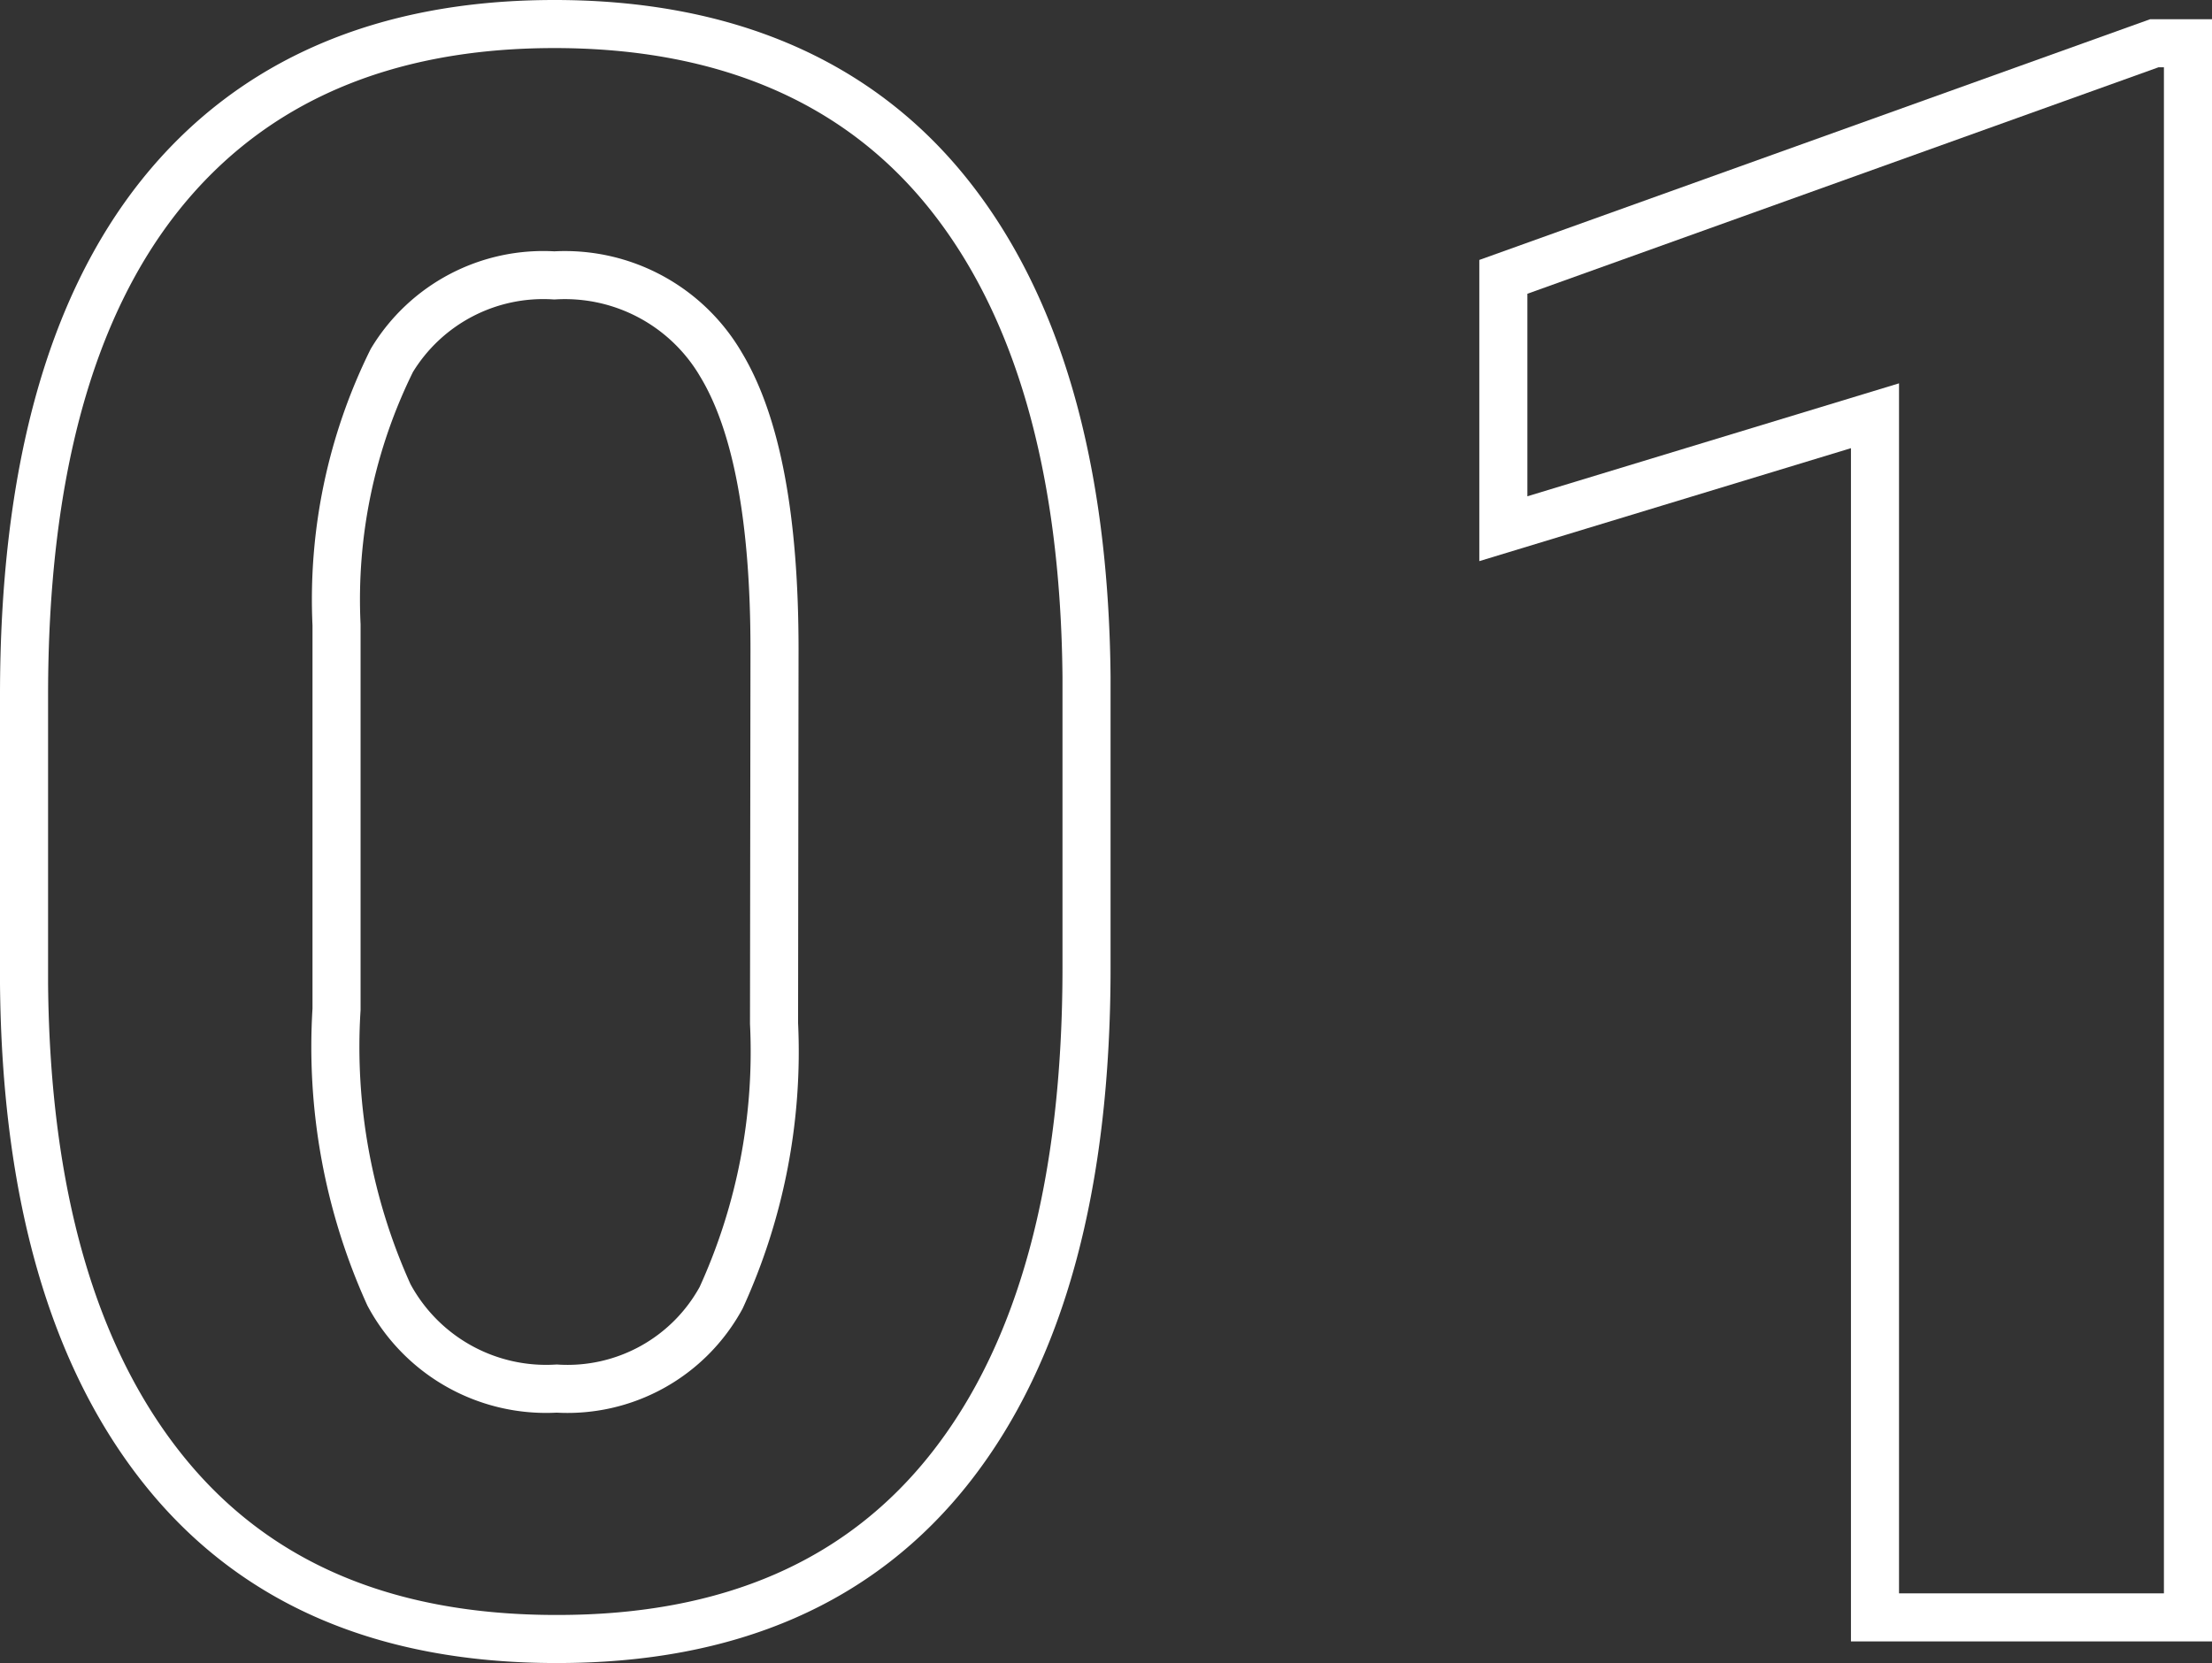
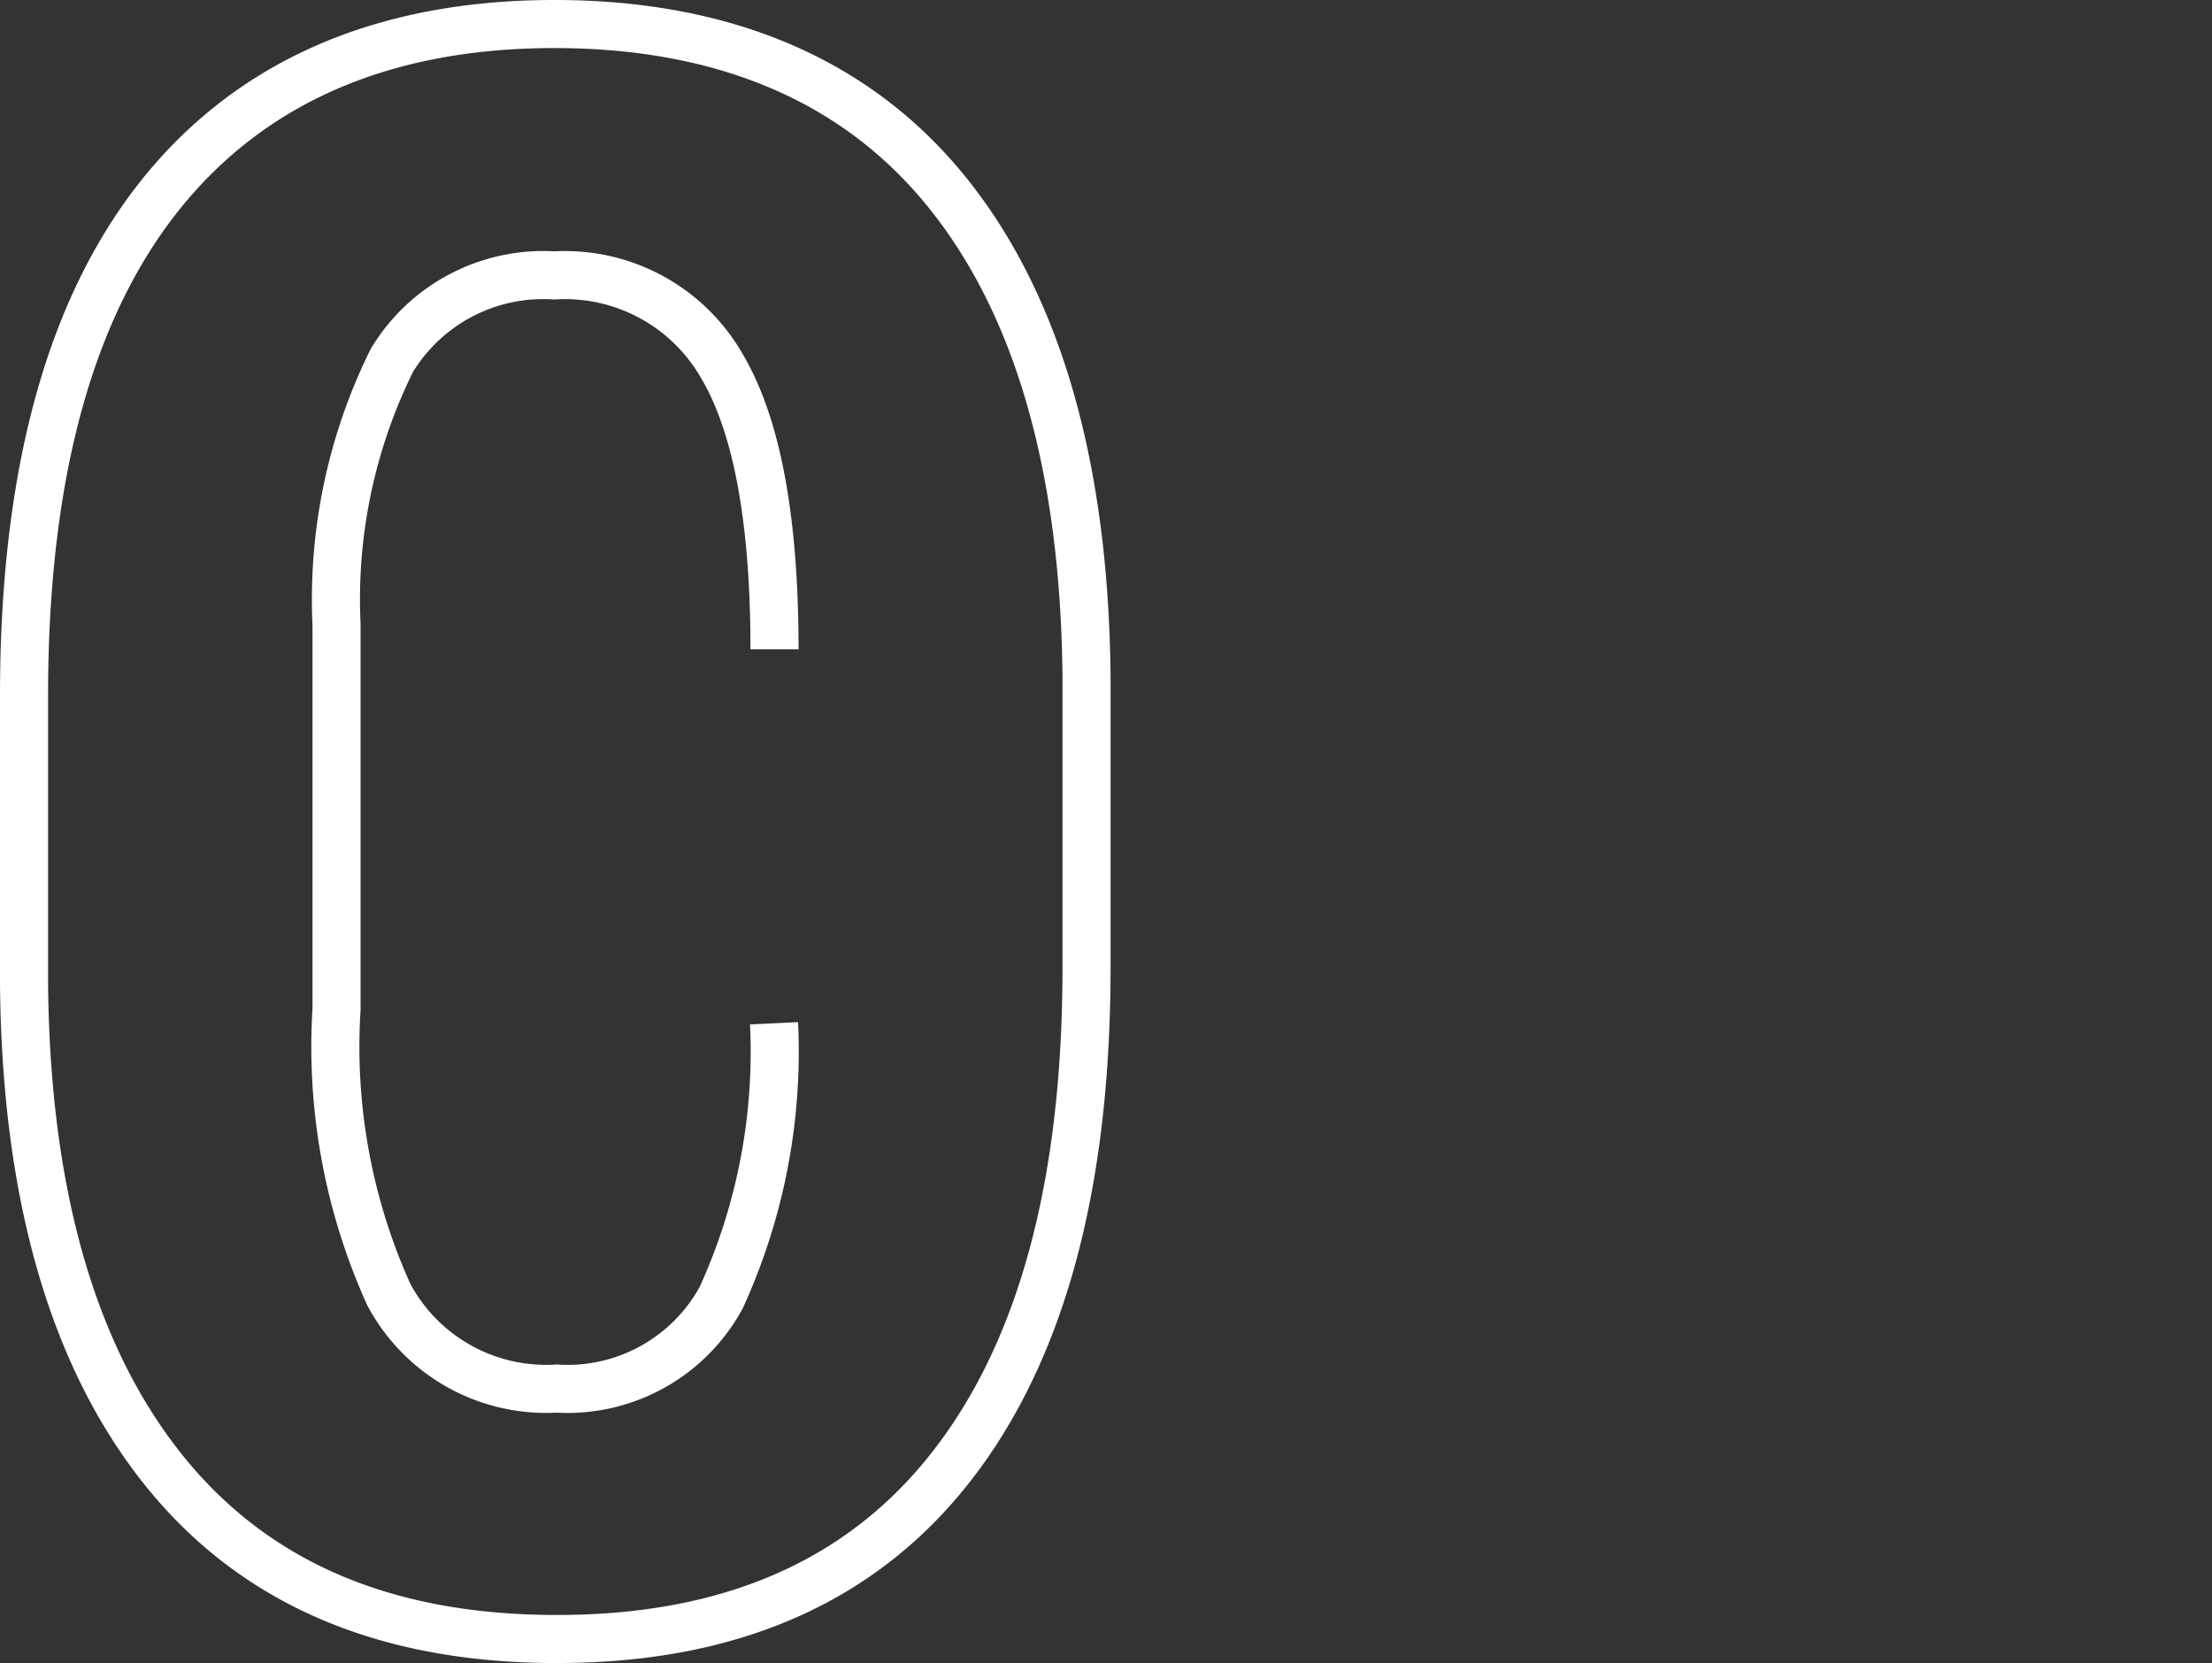
<svg xmlns="http://www.w3.org/2000/svg" width="46.01" height="34.6" viewBox="0 0 46.01 34.6">
  <rect x="0" y="0" width="46.01" height="34.6" fill="#333333" stroke="none" />
  <defs>
    <style>.cls-1{fill:none;stroke:#fff;stroke-miterlimit:10;}</style>
  </defs>
  <g id="レイヤー_2" data-name="レイヤー 2">
    <g id="レイヤー_1-2" data-name="レイヤー 1">
-       <path class="cls-1" d="M22.6,20.13q0,6.78-2.81,10.38T11.57,34.1C8,34.1,5.28,32.93,3.4,30.58S.54,24.86.5,20.47v-6Q.5,7.6,3.34,4.05C5.24,1.68,8,.5,11.53.5S17.82,1.67,19.7,4s2.86,5.7,2.9,10.09Zm-6.49-6.62c0-2.71-.37-4.69-1.11-5.92a3.76,3.76,0,0,0-3.47-1.86A3.68,3.68,0,0,0,8.15,7.5,11.21,11.21,0,0,0,7,13v8a12.5,12.5,0,0,0,1.09,5.94,3.71,3.71,0,0,0,3.49,1.95A3.64,3.64,0,0,0,15,27a12.31,12.31,0,0,0,1.1-5.71Z" />
-       <path class="cls-1" d="M45.51,33.65H39v-25L31.27,11V5.76L44.81.9h.7Z" />
+       <path class="cls-1" d="M22.6,20.13q0,6.78-2.81,10.38T11.57,34.1C8,34.1,5.28,32.93,3.4,30.58S.54,24.86.5,20.47v-6Q.5,7.6,3.34,4.05C5.24,1.68,8,.5,11.53.5S17.82,1.67,19.7,4s2.86,5.7,2.9,10.09Zm-6.49-6.62c0-2.71-.37-4.69-1.11-5.92a3.76,3.76,0,0,0-3.47-1.86A3.68,3.68,0,0,0,8.15,7.5,11.21,11.21,0,0,0,7,13v8a12.5,12.5,0,0,0,1.09,5.94,3.71,3.71,0,0,0,3.49,1.95A3.64,3.64,0,0,0,15,27a12.31,12.31,0,0,0,1.1-5.71" />
    </g>
  </g>
</svg>